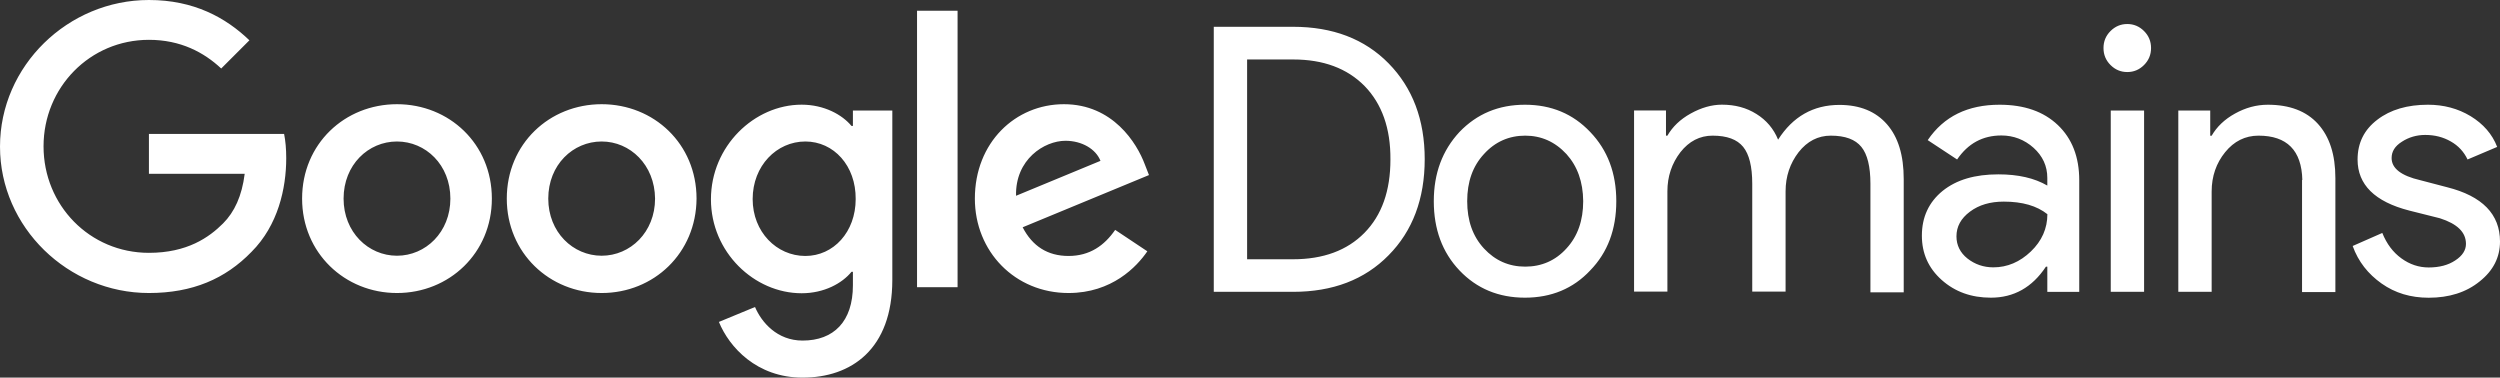
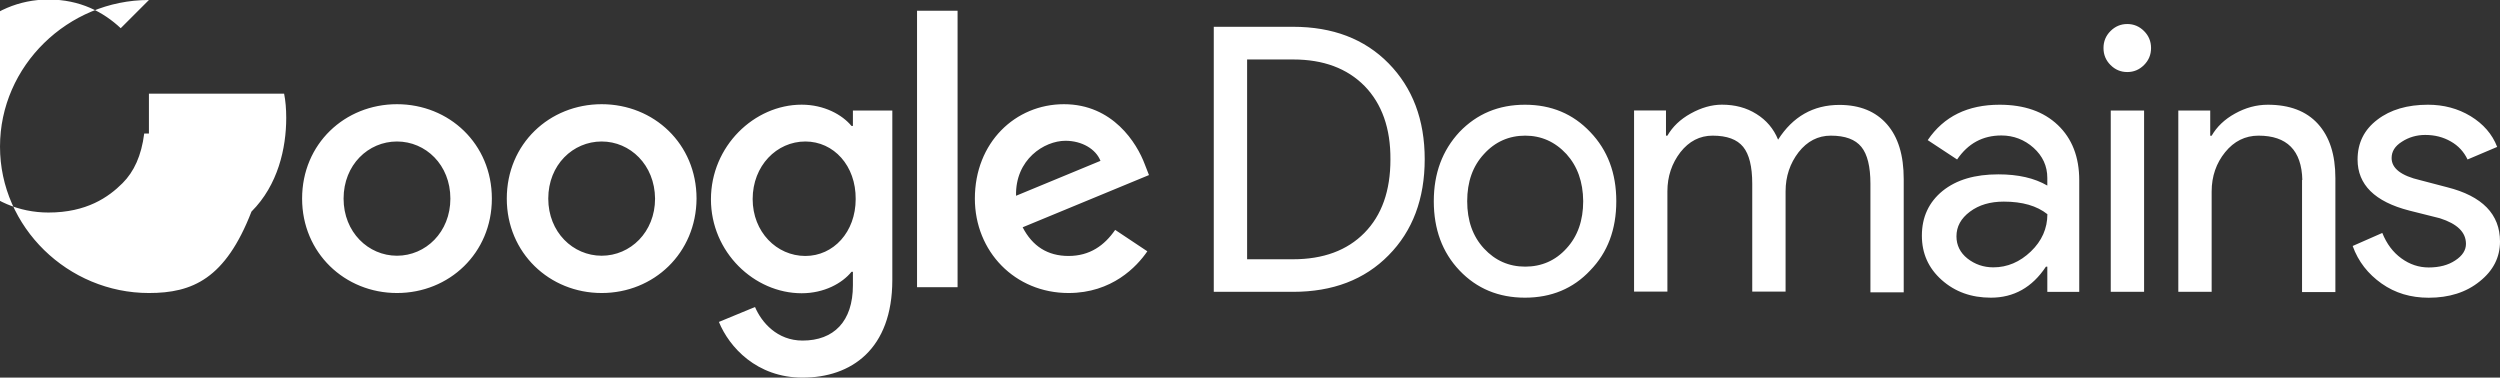
<svg xmlns="http://www.w3.org/2000/svg" version="1.1" x="0px" y="0px" viewBox="0 0 423.7 64" style="enable-background:new 0 0 423.7 64;" xml:space="preserve">
  <rect x="0" y="0" width="423.7" height="64" fill="#333333" stroke="none" />
-   <path fill="#ffffff" d="M415.37,23.98c-1.3-0.75-2.73-1.11-4.35-1.11c-1.46,0-2.8,0.4-3.95,1.15c-1.19,0.75-1.74,1.66-1.74,2.77  c0,1.74,1.62,3,4.86,3.75l4.54,1.19c5.97,1.5,8.97,4.58,8.97,9.2c0,2.69-1.15,4.94-3.44,6.76c-2.29,1.86-5.18,2.77-8.65,2.77  c-3.04,0-5.69-0.79-7.98-2.41s-3.95-3.71-4.9-6.36l5.02-2.21c0.75,1.86,1.82,3.28,3.24,4.31c1.42,1.03,2.96,1.54,4.62,1.54  c1.82,0,3.32-0.4,4.5-1.19c1.22-0.79,1.82-1.74,1.82-2.8c0-1.98-1.46-3.4-4.42-4.35l-5.18-1.3c-5.85-1.5-8.77-4.39-8.77-8.65  c0-2.8,1.11-5.06,3.36-6.76c2.21-1.7,5.1-2.53,8.57-2.53c2.65,0,5.06,0.63,7.23,1.94c2.13,1.3,3.67,3.04,4.5,5.21l-5.02,2.13  C417.58,25.72,416.63,24.69,415.37,23.98z M390.2,30.5c-0.12-5.02-2.61-7.51-7.43-7.51c-2.25,0-4.15,0.95-5.65,2.8  s-2.29,4.07-2.29,6.68v16.99h-5.65V18.73h5.41v4.27h0.24c0.87-1.5,2.17-2.77,3.95-3.75c1.78-0.99,3.63-1.5,5.57-1.5  c3.67,0,6.52,1.07,8.49,3.24s2.96,5.21,2.96,9.2V49.5h-5.65v-19H390.2z M360.53,12.21c-1.11,0-2.05-0.4-2.84-1.19  c-0.79-0.79-1.19-1.74-1.19-2.88s0.4-2.09,1.19-2.88s1.74-1.19,2.84-1.19s2.05,0.4,2.84,1.19s1.19,1.74,1.19,2.88  s-0.4,2.09-1.19,2.88S361.64,12.21,360.53,12.21z M346.98,45.2h-0.24c-2.33,3.52-5.45,5.25-9.32,5.25c-3.32,0-6.08-0.99-8.34-3  c-2.25-2.01-3.36-4.5-3.36-7.51c0-3.16,1.19-5.69,3.52-7.59c2.37-1.9,5.49-2.8,9.44-2.8c3.36,0,6.12,0.63,8.3,1.9v-1.3  c0-2.01-0.79-3.71-2.33-5.1c-1.54-1.38-3.4-2.09-5.45-2.09c-3.16,0-5.65,1.34-7.51,4.07l-4.98-3.28c2.73-4.03,6.8-6,12.17-6  c4.19,0,7.47,1.15,9.88,3.44c2.41,2.29,3.63,5.41,3.63,9.36v18.92h-5.41V45.2z M339.6,34.17c-2.29,0-4.19,0.55-5.73,1.7  c-1.54,1.15-2.29,2.53-2.29,4.19c0,1.5,0.63,2.77,1.86,3.75c1.26,0.99,2.73,1.5,4.39,1.5c2.37,0,4.5-0.91,6.36-2.69  c1.86-1.78,2.8-3.91,2.8-6.32C345.2,34.88,342.76,34.17,339.6,34.17z M317,31.13c0-2.88-0.51-4.98-1.54-6.24  c-1.03-1.26-2.73-1.9-5.18-1.9c-2.17,0-3.99,0.95-5.45,2.8c-1.46,1.9-2.21,4.11-2.21,6.64v16.99h-5.65V31.13  c0-2.88-0.51-4.98-1.54-6.24c-1.03-1.26-2.73-1.9-5.18-1.9c-2.17,0-3.99,0.95-5.45,2.8c-1.46,1.9-2.21,4.11-2.21,6.64v16.99h-5.65  v-30.7h5.41v4.27h0.24c0.87-1.5,2.17-2.77,3.95-3.75c1.78-0.99,3.56-1.5,5.29-1.5c2.21,0,4.15,0.51,5.85,1.58  c1.66,1.03,2.92,2.49,3.67,4.35c2.49-3.91,5.97-5.89,10.39-5.89c3.48,0,6.16,1.11,8.06,3.28s2.84,5.25,2.84,9.28v19.2H317V31.13z   M258.45,50.45c-4.46,0-8.18-1.54-11.1-4.62c-2.92-3.08-4.35-6.99-4.35-11.73s1.46-8.61,4.35-11.73c2.96-3.08,6.64-4.62,11.1-4.62  c4.46,0,8.14,1.54,11.06,4.62c2.96,3.08,4.42,6.99,4.42,11.73c0,4.78-1.46,8.69-4.42,11.73C266.63,48.91,262.91,50.45,258.45,50.45z   M265.48,26.11c-1.94-2.09-4.27-3.12-6.99-3.12c-2.73,0-5.1,1.03-6.99,3.12c-1.9,2.05-2.84,4.7-2.84,7.98  c0,3.32,0.95,5.97,2.84,8.02c1.9,2.05,4.23,3.08,6.99,3.08c2.77,0,5.14-1.03,6.99-3.08c1.9-2.05,2.84-4.74,2.84-8.02  C268.29,30.81,267.34,28.17,265.48,26.11z M219.14,49.46h-13.43V4.54h13.43c6.72,0,12.13,2.05,16.2,6.2  c4.07,4.15,6.12,9.56,6.12,16.24c0,6.72-2.05,12.17-6.12,16.28C231.27,47.41,225.86,49.46,219.14,49.46z M231.27,14.58  c-2.96-3-6.99-4.5-12.09-4.5h-7.82v33.86h7.78c5.14,0,9.17-1.5,12.09-4.46c2.96-3,4.42-7.15,4.42-12.44  C235.69,21.73,234.19,17.58,231.27,14.58z M181.1,43.38c3.6,0,6.08-1.78,7.9-4.42l5.45,3.63c-1.78,2.61-6,7.07-13.35,7.07  c-9.09,0-15.88-7.03-15.88-16c0-9.52,6.87-16,15.09-16c8.3,0,12.37,6.6,13.71,10.19l0.71,1.82l-21.41,8.85  C174.97,41.72,177.54,43.38,181.1,43.38z M186.51,27.26c-0.79-2.01-3.16-3.4-5.93-3.4c-3.6,0-8.53,3.16-8.38,9.32L186.51,27.26z   M155.42,1.82h6.87v46.85h-6.87V1.82z M136.02,64c-7.78,0-12.44-5.18-14.18-9.44l6.12-2.53c1.11,2.61,3.75,5.69,8.06,5.69  c5.29,0,8.53-3.24,8.53-9.36v-2.29h-0.24c-1.58,1.94-4.62,3.63-8.45,3.63c-8.02,0-15.37-6.95-15.37-15.92  c0-9.01,7.35-16.04,15.37-16.04c3.83,0,6.87,1.7,8.45,3.6h0.24v-2.61h6.68v28.72C151.23,59.18,144.28,64,136.02,64z M136.49,23.98  c-4.86,0-8.93,4.11-8.93,9.76c0,5.57,4.07,9.64,8.93,9.64c4.78,0,8.53-4.07,8.53-9.64C145.07,28.09,141.31,23.98,136.49,23.98z   M101.97,49.66c-8.85,0-16.08-6.8-16.08-16c0-9.28,7.23-16,16.08-16s16.08,6.72,16.08,16C118,42.9,110.81,49.66,101.97,49.66z   M101.97,23.98c-4.86,0-9.05,3.95-9.05,9.68c0,5.69,4.19,9.68,9.05,9.68c4.86,0,9.05-3.99,9.05-9.68  C110.97,27.93,106.79,23.98,101.97,23.98z M67.28,49.66c-8.85,0-16.08-6.8-16.08-16c0-9.28,7.23-16,16.08-16s16.08,6.72,16.08,16  C83.36,42.9,76.13,49.66,67.28,49.66z M67.28,23.98c-4.86,0-9.05,3.95-9.05,9.68c0,5.69,4.19,9.68,9.05,9.68s9.05-3.99,9.05-9.68  C76.33,27.93,72.14,23.98,67.28,23.98z M25.24,49.66C11.54,49.66,0,38.52,0,24.85C0,11.14,11.54,0,25.24,0  c7.59,0,13,2.96,17.03,6.83l-4.78,4.78c-2.92-2.73-6.87-4.86-12.25-4.86c-10,0-17.86,8.06-17.86,18.05s7.82,18.05,17.86,18.05  c6.48,0,10.19-2.61,12.56-4.98c1.94-1.94,3.2-4.66,3.67-8.41H25.24v-6.76h22.91c0.24,1.19,0.36,2.57,0.36,4.11  c0,5.1-1.38,11.38-5.89,15.88C38.2,47.25,32.63,49.66,25.24,49.66z M363.38,49.46h-5.65V18.73h5.65V49.46z" />
+   <path fill="#ffffff" d="M415.37,23.98c-1.3-0.75-2.73-1.11-4.35-1.11c-1.46,0-2.8,0.4-3.95,1.15c-1.19,0.75-1.74,1.66-1.74,2.77  c0,1.74,1.62,3,4.86,3.75l4.54,1.19c5.97,1.5,8.97,4.58,8.97,9.2c0,2.69-1.15,4.94-3.44,6.76c-2.29,1.86-5.18,2.77-8.65,2.77  c-3.04,0-5.69-0.79-7.98-2.41s-3.95-3.71-4.9-6.36l5.02-2.21c0.75,1.86,1.82,3.28,3.24,4.31c1.42,1.03,2.96,1.54,4.62,1.54  c1.82,0,3.32-0.4,4.5-1.19c1.22-0.79,1.82-1.74,1.82-2.8c0-1.98-1.46-3.4-4.42-4.35l-5.18-1.3c-5.85-1.5-8.77-4.39-8.77-8.65  c0-2.8,1.11-5.06,3.36-6.76c2.21-1.7,5.1-2.53,8.57-2.53c2.65,0,5.06,0.63,7.23,1.94c2.13,1.3,3.67,3.04,4.5,5.21l-5.02,2.13  C417.58,25.72,416.63,24.69,415.37,23.98z M390.2,30.5c-0.12-5.02-2.61-7.51-7.43-7.51c-2.25,0-4.15,0.95-5.65,2.8  s-2.29,4.07-2.29,6.68v16.99h-5.65V18.73h5.41v4.27h0.24c0.87-1.5,2.17-2.77,3.95-3.75c1.78-0.99,3.63-1.5,5.57-1.5  c3.67,0,6.52,1.07,8.49,3.24s2.96,5.21,2.96,9.2V49.5h-5.65v-19H390.2z M360.53,12.21c-1.11,0-2.05-0.4-2.84-1.19  c-0.79-0.79-1.19-1.74-1.19-2.88s0.4-2.09,1.19-2.88s1.74-1.19,2.84-1.19s2.05,0.4,2.84,1.19s1.19,1.74,1.19,2.88  s-0.4,2.09-1.19,2.88S361.64,12.21,360.53,12.21z M346.98,45.2h-0.24c-2.33,3.52-5.45,5.25-9.32,5.25c-3.32,0-6.08-0.99-8.34-3  c-2.25-2.01-3.36-4.5-3.36-7.51c0-3.16,1.19-5.69,3.52-7.59c2.37-1.9,5.49-2.8,9.44-2.8c3.36,0,6.12,0.63,8.3,1.9v-1.3  c0-2.01-0.79-3.71-2.33-5.1c-1.54-1.38-3.4-2.09-5.45-2.09c-3.16,0-5.65,1.34-7.51,4.07l-4.98-3.28c2.73-4.03,6.8-6,12.17-6  c4.19,0,7.47,1.15,9.88,3.44c2.41,2.29,3.63,5.41,3.63,9.36v18.92h-5.41V45.2z M339.6,34.17c-2.29,0-4.19,0.55-5.73,1.7  c-1.54,1.15-2.29,2.53-2.29,4.19c0,1.5,0.63,2.77,1.86,3.75c1.26,0.99,2.73,1.5,4.39,1.5c2.37,0,4.5-0.91,6.36-2.69  c1.86-1.78,2.8-3.91,2.8-6.32C345.2,34.88,342.76,34.17,339.6,34.17z M317,31.13c0-2.88-0.51-4.98-1.54-6.24  c-1.03-1.26-2.73-1.9-5.18-1.9c-2.17,0-3.99,0.95-5.45,2.8c-1.46,1.9-2.21,4.11-2.21,6.64v16.99h-5.65V31.13  c0-2.88-0.51-4.98-1.54-6.24c-1.03-1.26-2.73-1.9-5.18-1.9c-2.17,0-3.99,0.95-5.45,2.8c-1.46,1.9-2.21,4.11-2.21,6.64v16.99h-5.65  v-30.7h5.41v4.27h0.24c0.87-1.5,2.17-2.77,3.95-3.75c1.78-0.99,3.56-1.5,5.29-1.5c2.21,0,4.15,0.51,5.85,1.58  c1.66,1.03,2.92,2.49,3.67,4.35c2.49-3.91,5.97-5.89,10.39-5.89c3.48,0,6.16,1.11,8.06,3.28s2.84,5.25,2.84,9.28v19.2H317V31.13z   M258.45,50.45c-4.46,0-8.18-1.54-11.1-4.62c-2.92-3.08-4.35-6.99-4.35-11.73s1.46-8.61,4.35-11.73c2.96-3.08,6.64-4.62,11.1-4.62  c4.46,0,8.14,1.54,11.06,4.62c2.96,3.08,4.42,6.99,4.42,11.73c0,4.78-1.46,8.69-4.42,11.73C266.63,48.91,262.91,50.45,258.45,50.45z   M265.48,26.11c-1.94-2.09-4.27-3.12-6.99-3.12c-2.73,0-5.1,1.03-6.99,3.12c-1.9,2.05-2.84,4.7-2.84,7.98  c0,3.32,0.95,5.97,2.84,8.02c1.9,2.05,4.23,3.08,6.99,3.08c2.77,0,5.14-1.03,6.99-3.08c1.9-2.05,2.84-4.74,2.84-8.02  C268.29,30.81,267.34,28.17,265.48,26.11z M219.14,49.46h-13.43V4.54h13.43c6.72,0,12.13,2.05,16.2,6.2  c4.07,4.15,6.12,9.56,6.12,16.24c0,6.72-2.05,12.17-6.12,16.28C231.27,47.41,225.86,49.46,219.14,49.46z M231.27,14.58  c-2.96-3-6.99-4.5-12.09-4.5h-7.82v33.86h7.78c5.14,0,9.17-1.5,12.09-4.46c2.96-3,4.42-7.15,4.42-12.44  C235.69,21.73,234.19,17.58,231.27,14.58z M181.1,43.38c3.6,0,6.08-1.78,7.9-4.42l5.45,3.63c-1.78,2.61-6,7.07-13.35,7.07  c-9.09,0-15.88-7.03-15.88-16c0-9.52,6.87-16,15.09-16c8.3,0,12.37,6.6,13.71,10.19l0.71,1.82l-21.41,8.85  C174.97,41.72,177.54,43.38,181.1,43.38z M186.51,27.26c-0.79-2.01-3.16-3.4-5.93-3.4c-3.6,0-8.53,3.16-8.38,9.32L186.51,27.26z   M155.42,1.82h6.87v46.85h-6.87V1.82z M136.02,64c-7.78,0-12.44-5.18-14.18-9.44l6.12-2.53c1.11,2.61,3.75,5.69,8.06,5.69  c5.29,0,8.53-3.24,8.53-9.36v-2.29h-0.24c-1.58,1.94-4.62,3.63-8.45,3.63c-8.02,0-15.37-6.95-15.37-15.92  c0-9.01,7.35-16.04,15.37-16.04c3.83,0,6.87,1.7,8.45,3.6h0.24v-2.61h6.68v28.72C151.23,59.18,144.28,64,136.02,64z M136.49,23.98  c-4.86,0-8.93,4.11-8.93,9.76c0,5.57,4.07,9.64,8.93,9.64c4.78,0,8.53-4.07,8.53-9.64C145.07,28.09,141.31,23.98,136.49,23.98z   M101.97,49.66c-8.85,0-16.08-6.8-16.08-16c0-9.28,7.23-16,16.08-16s16.08,6.72,16.08,16C118,42.9,110.81,49.66,101.97,49.66z   M101.97,23.98c-4.86,0-9.05,3.95-9.05,9.68c0,5.69,4.19,9.68,9.05,9.68c4.86,0,9.05-3.99,9.05-9.68  C110.97,27.93,106.79,23.98,101.97,23.98z M67.28,49.66c-8.85,0-16.08-6.8-16.08-16c0-9.28,7.23-16,16.08-16s16.08,6.72,16.08,16  C83.36,42.9,76.13,49.66,67.28,49.66z M67.28,23.98c-4.86,0-9.05,3.95-9.05,9.68c0,5.69,4.19,9.68,9.05,9.68s9.05-3.99,9.05-9.68  C76.33,27.93,72.14,23.98,67.28,23.98z M25.24,49.66C11.54,49.66,0,38.52,0,24.85C0,11.14,11.54,0,25.24,0  l-4.78,4.78c-2.92-2.73-6.87-4.86-12.25-4.86c-10,0-17.86,8.06-17.86,18.05s7.82,18.05,17.86,18.05  c6.48,0,10.19-2.61,12.56-4.98c1.94-1.94,3.2-4.66,3.67-8.41H25.24v-6.76h22.91c0.24,1.19,0.36,2.57,0.36,4.11  c0,5.1-1.38,11.38-5.89,15.88C38.2,47.25,32.63,49.66,25.24,49.66z M363.38,49.46h-5.65V18.73h5.65V49.46z" />
</svg>